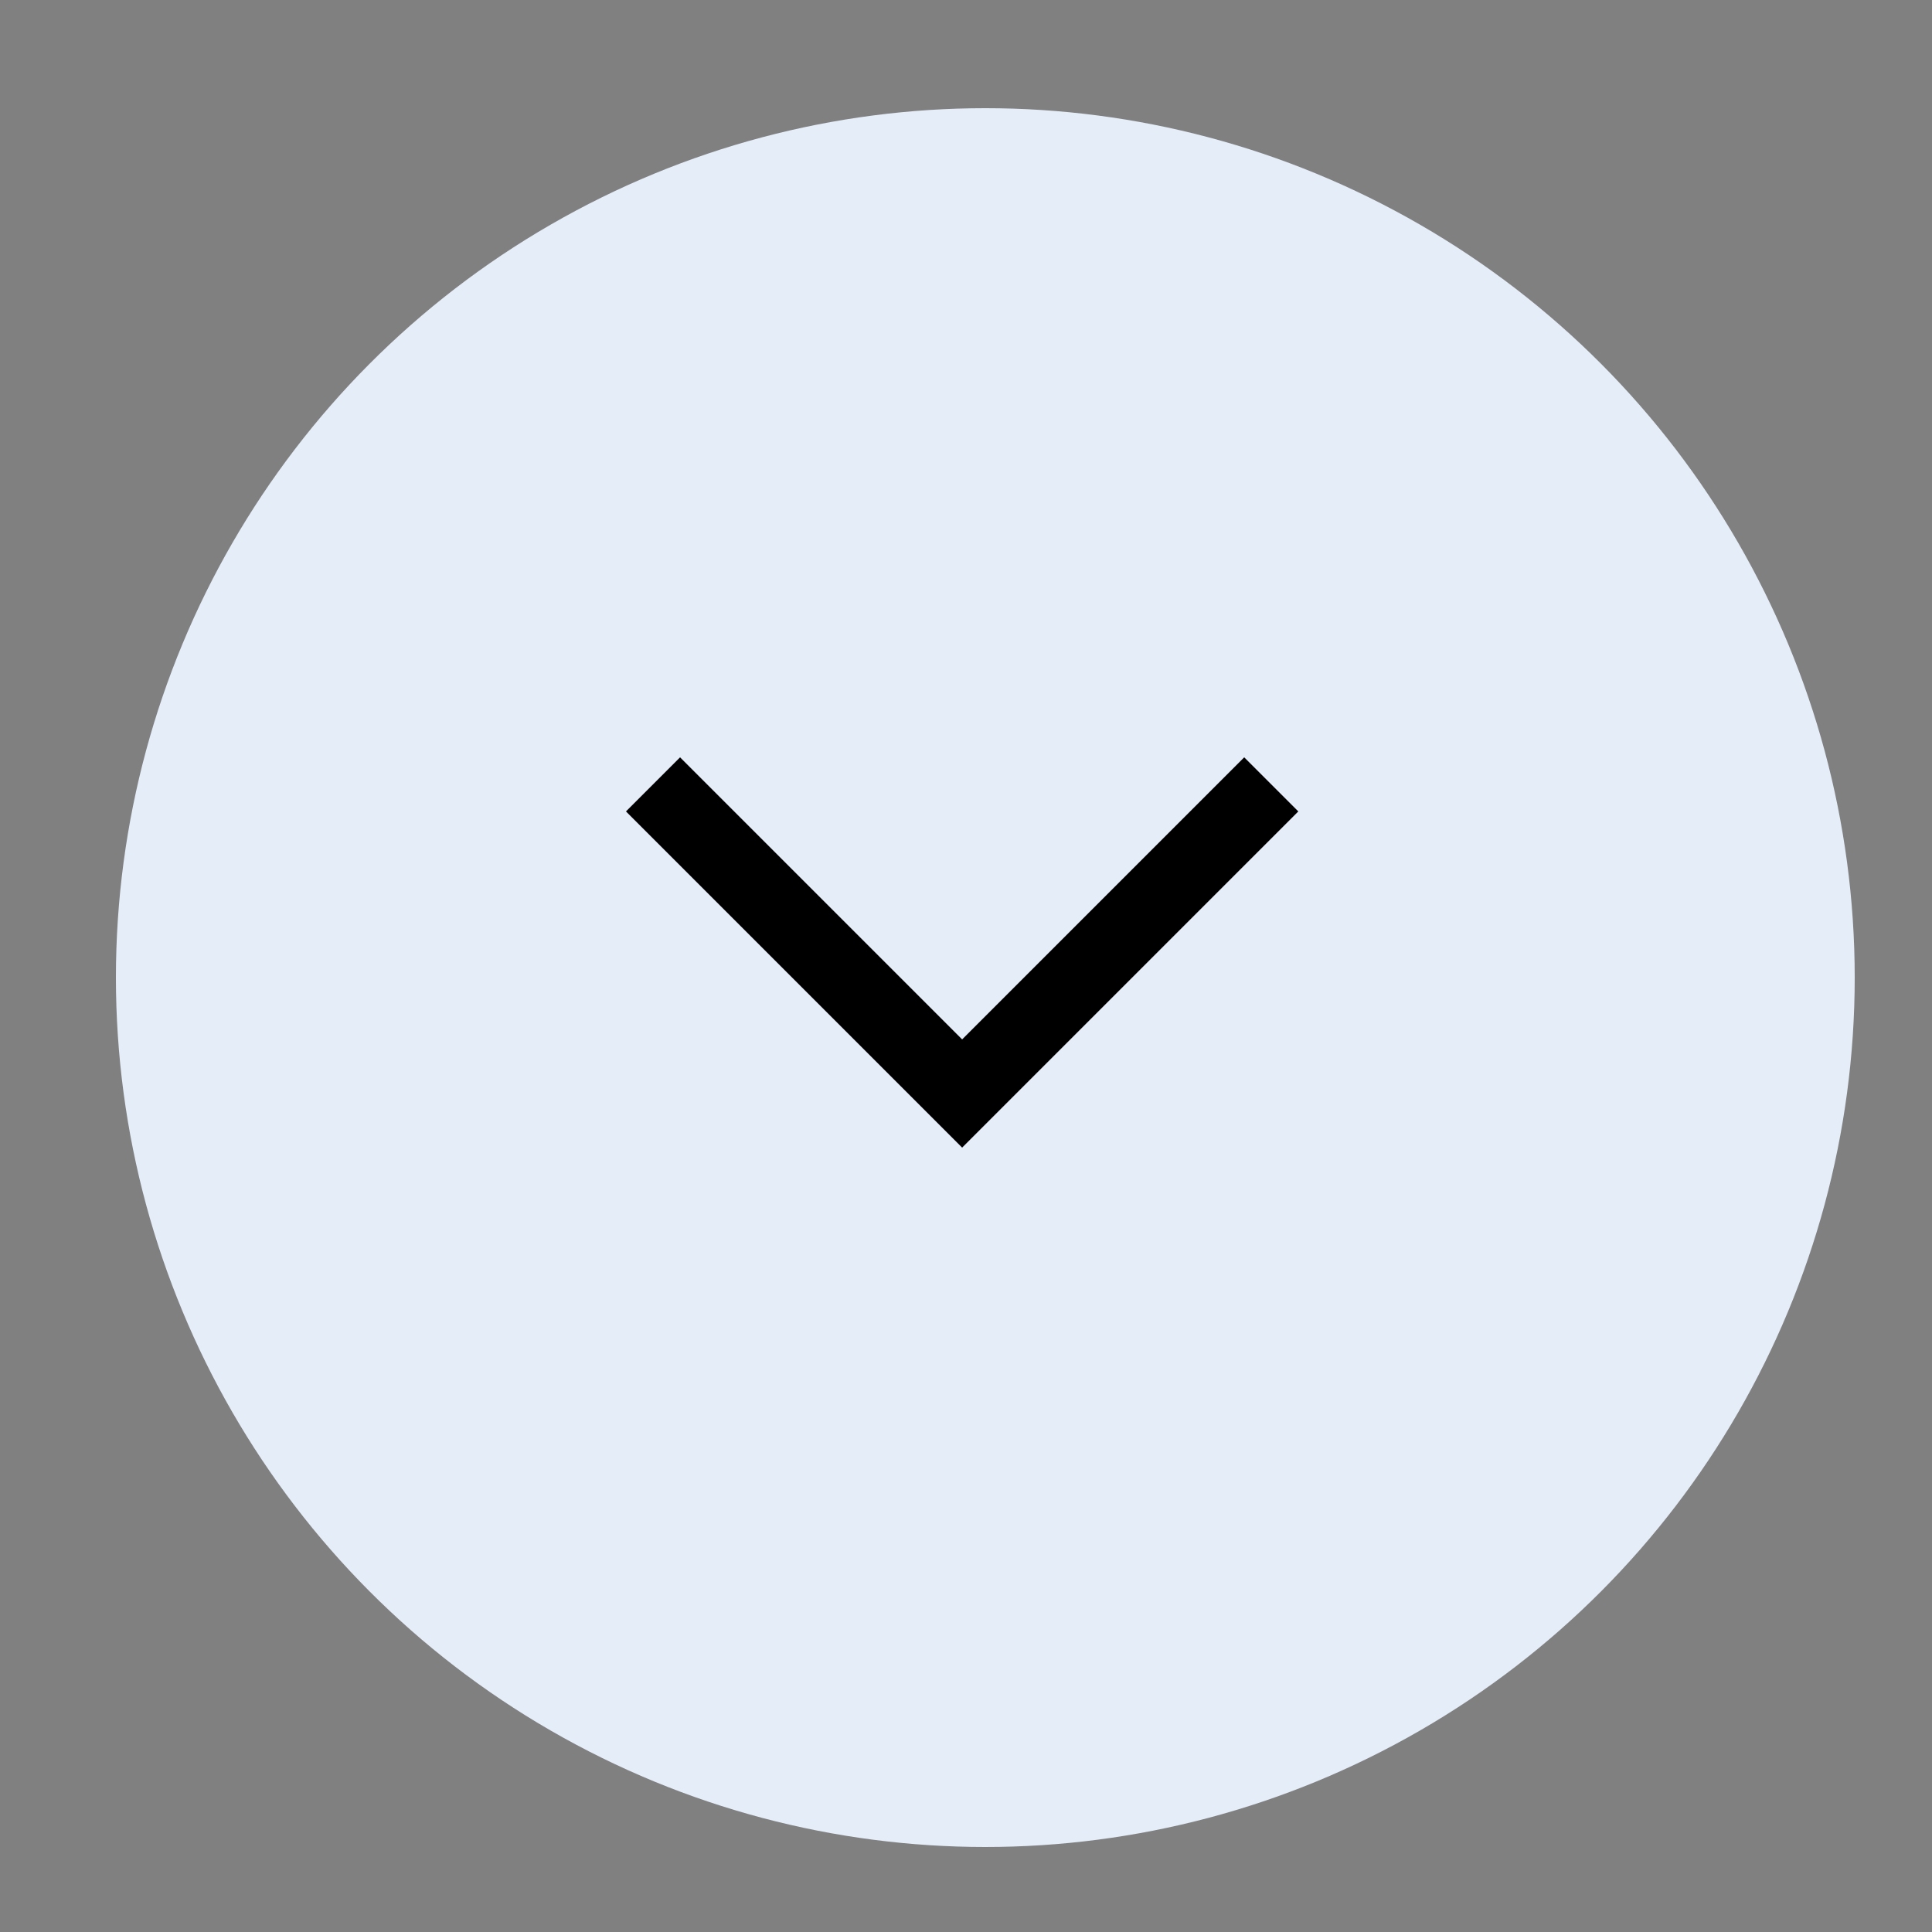
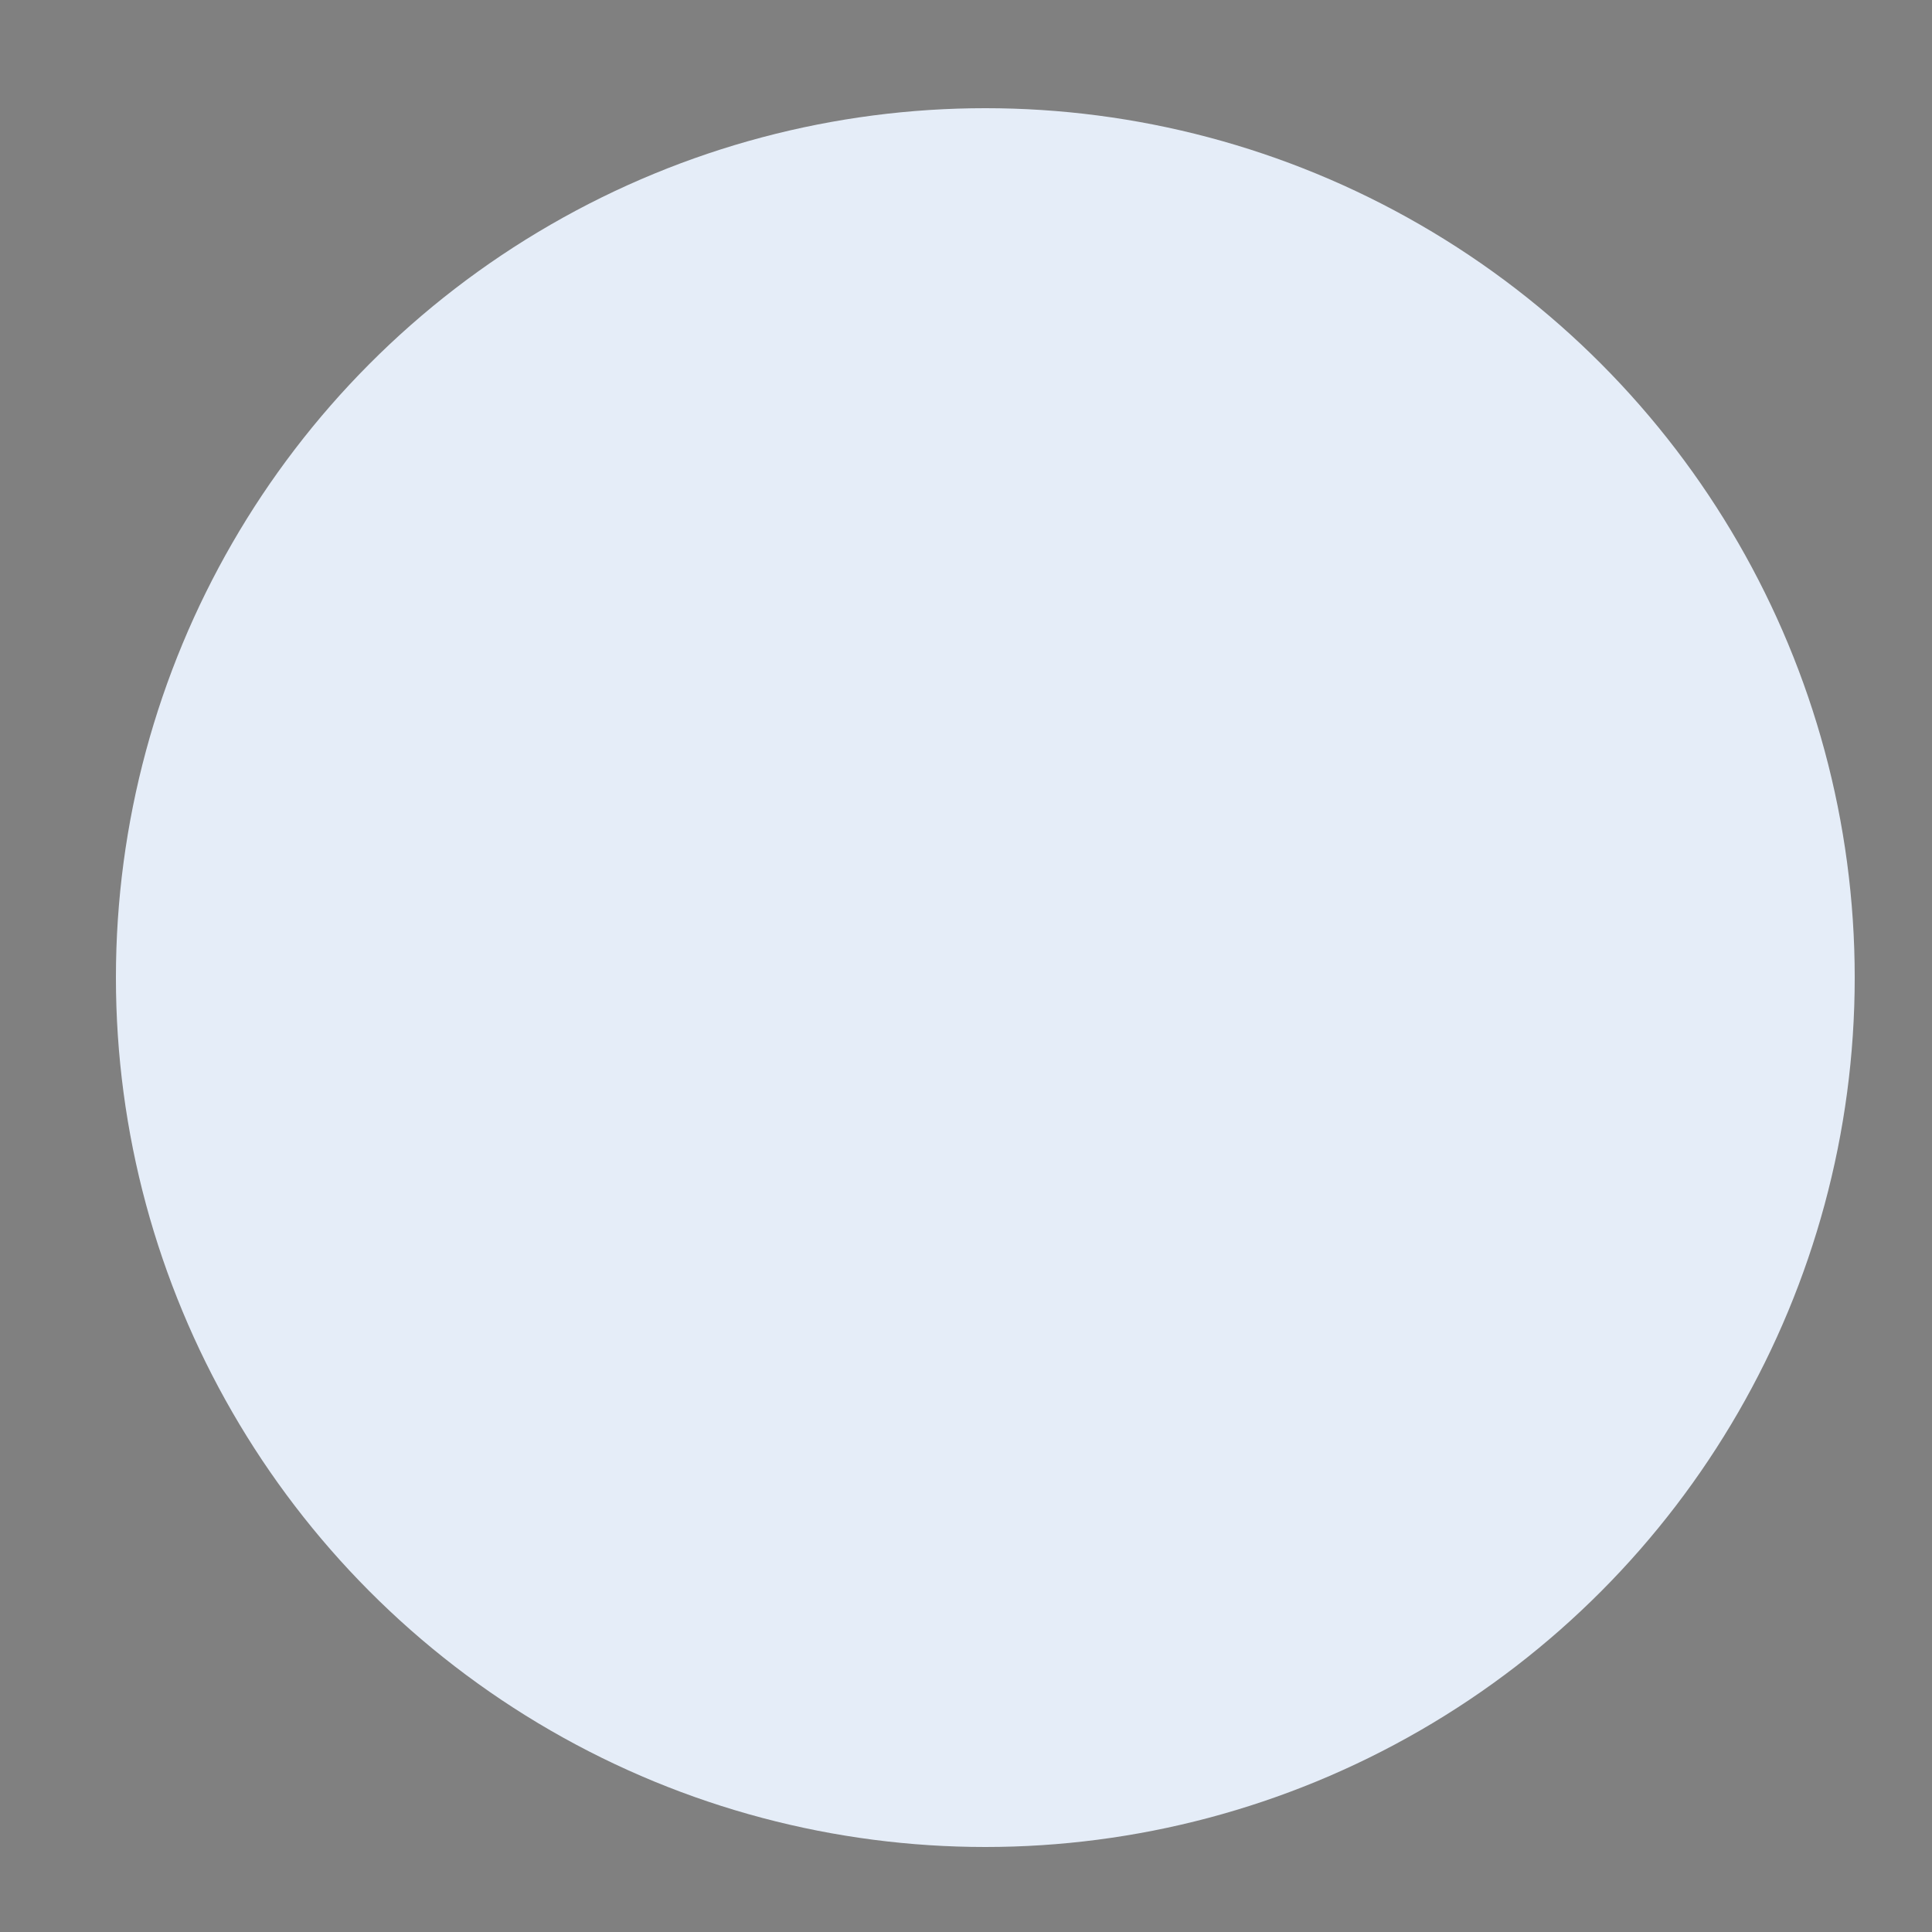
<svg xmlns="http://www.w3.org/2000/svg" id="Laag_1" data-name="Laag 1" viewBox="0 0 50 50">
  <rect x="0" y="0" width="50" height="50" fill="#808080" stroke="none" />
  <defs>
    <style>      .cls-1 {        fill: #000;      }      .cls-1, .cls-2 {        stroke-width: 0px;      }      .cls-2 {        fill: #e5edf8;      }    </style>
  </defs>
  <circle class="cls-2" cx="25.5" cy="25.3" r="22.5" />
-   <polygon class="cls-1" points="24.9 29.7 16.2 21 17.6 19.6 24.9 26.9 32.2 19.6 33.6 21 24.9 29.7" />
</svg>